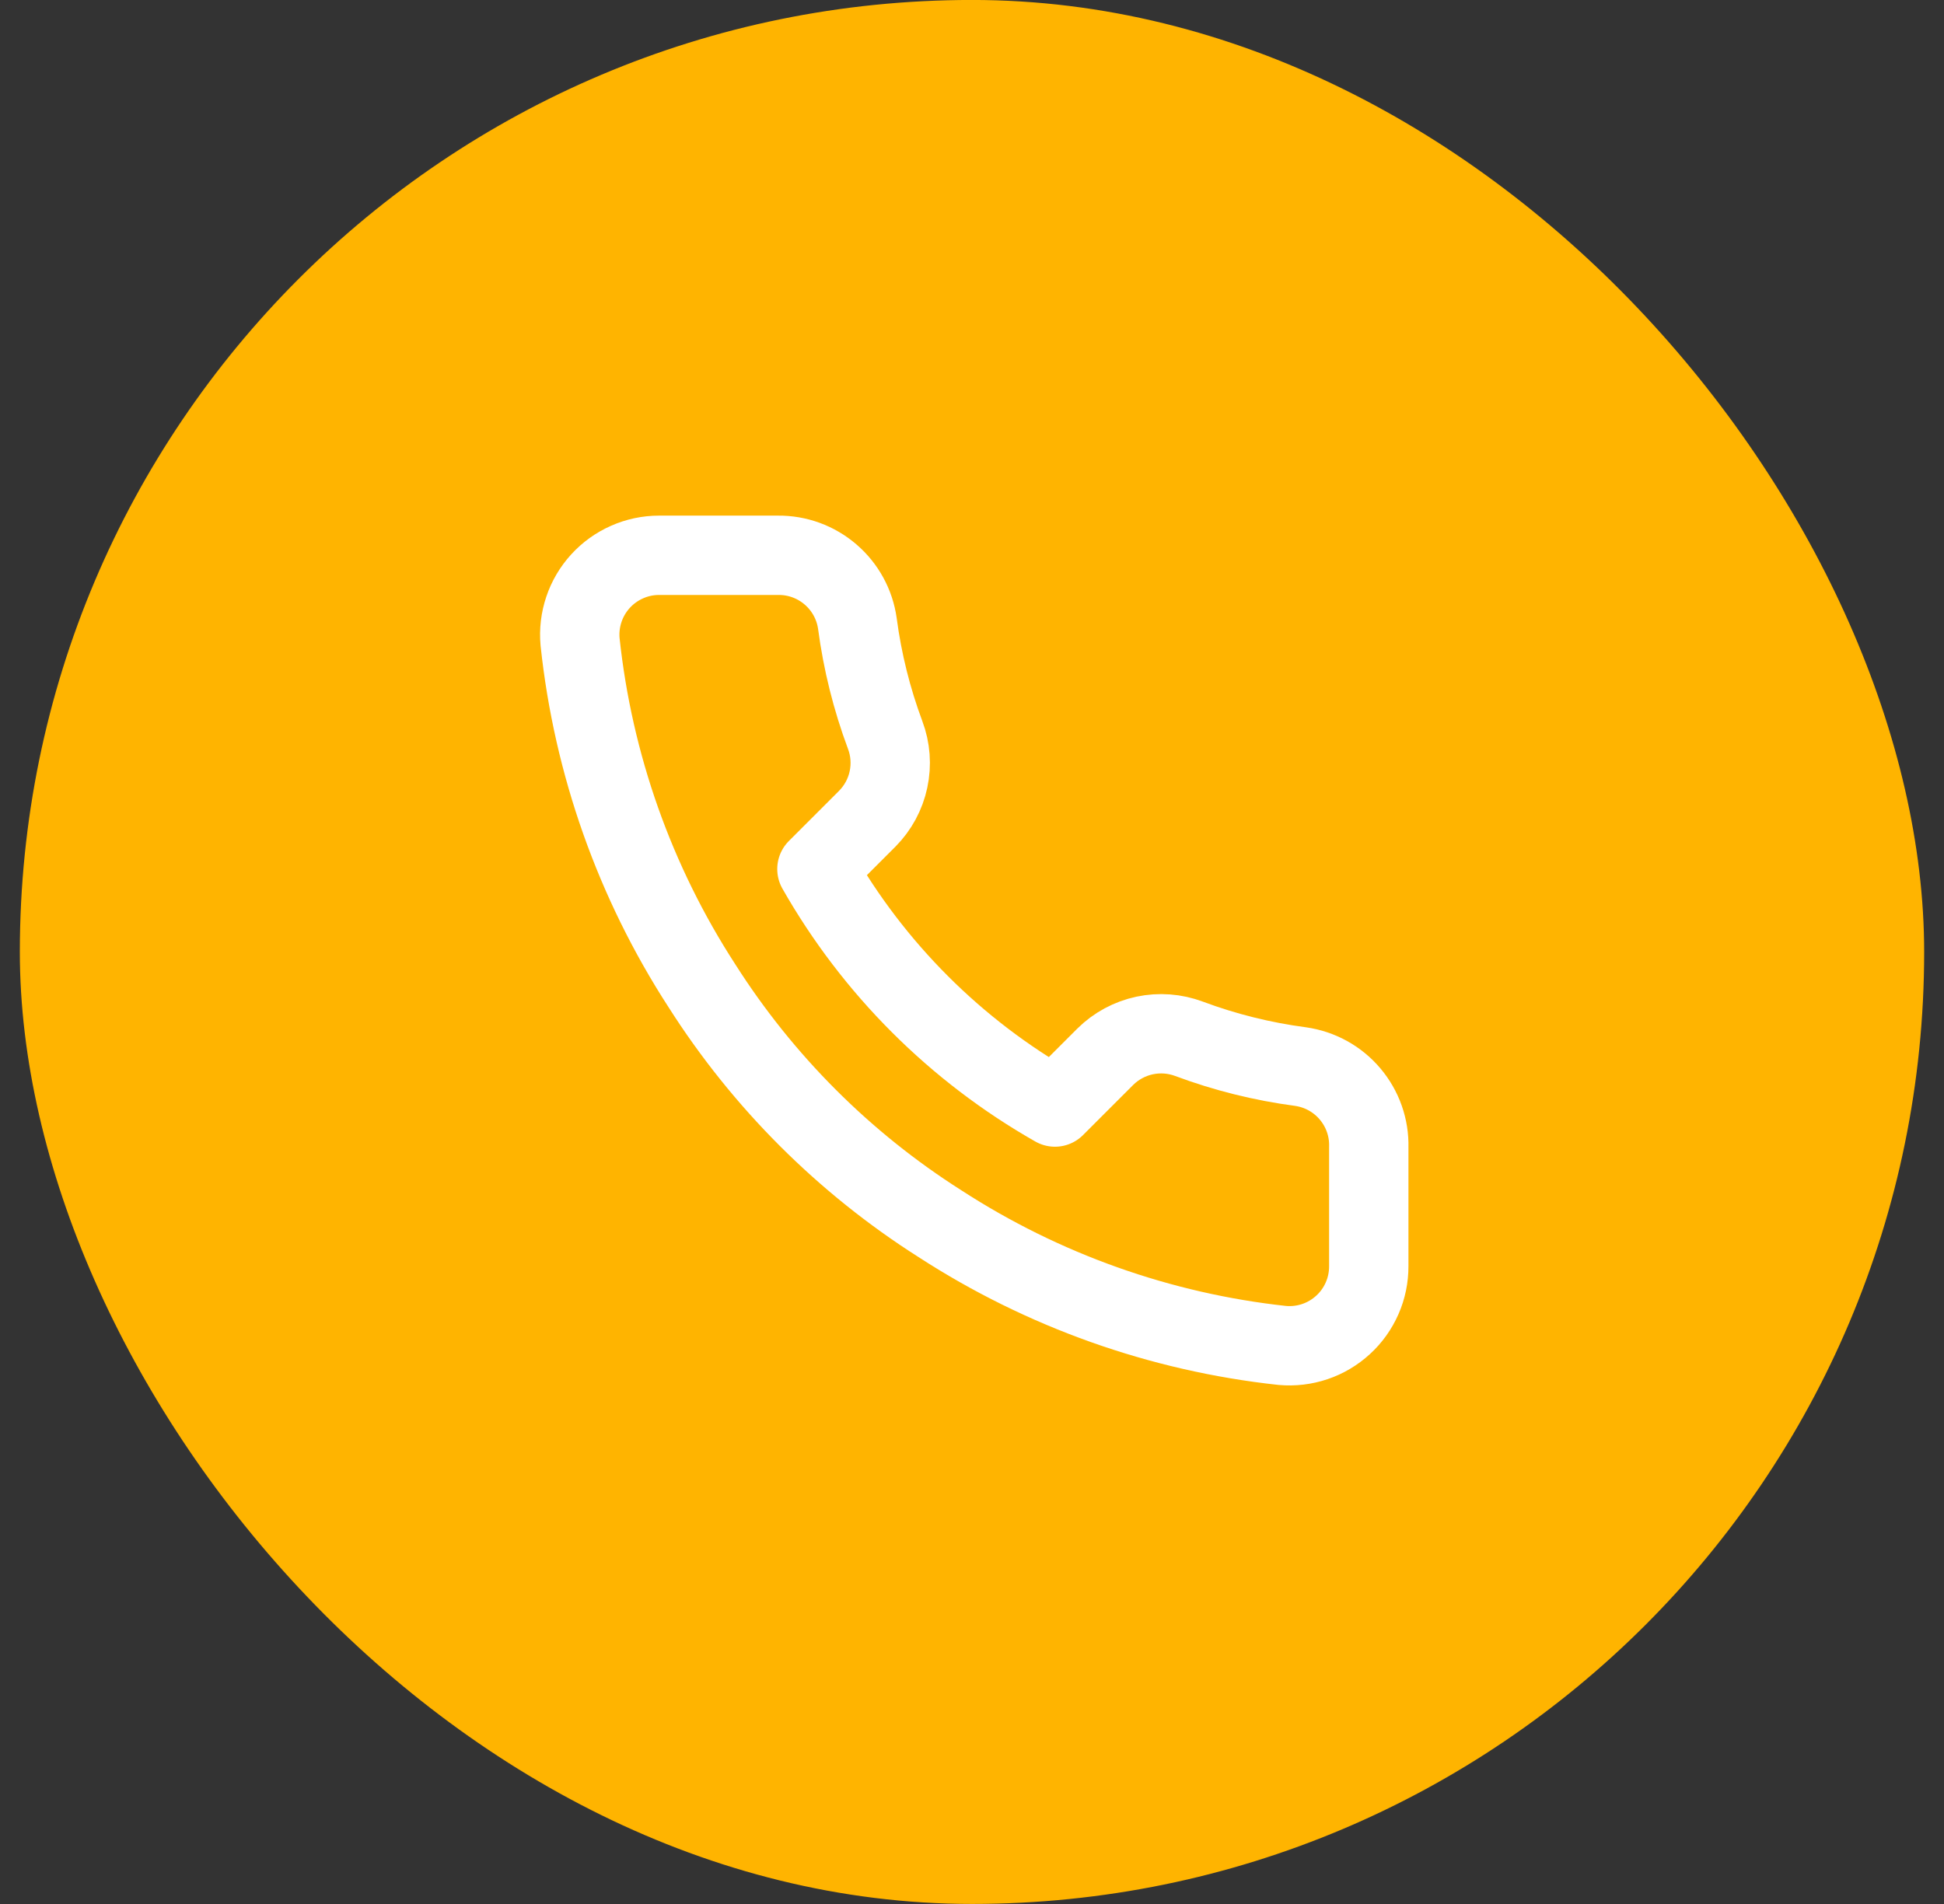
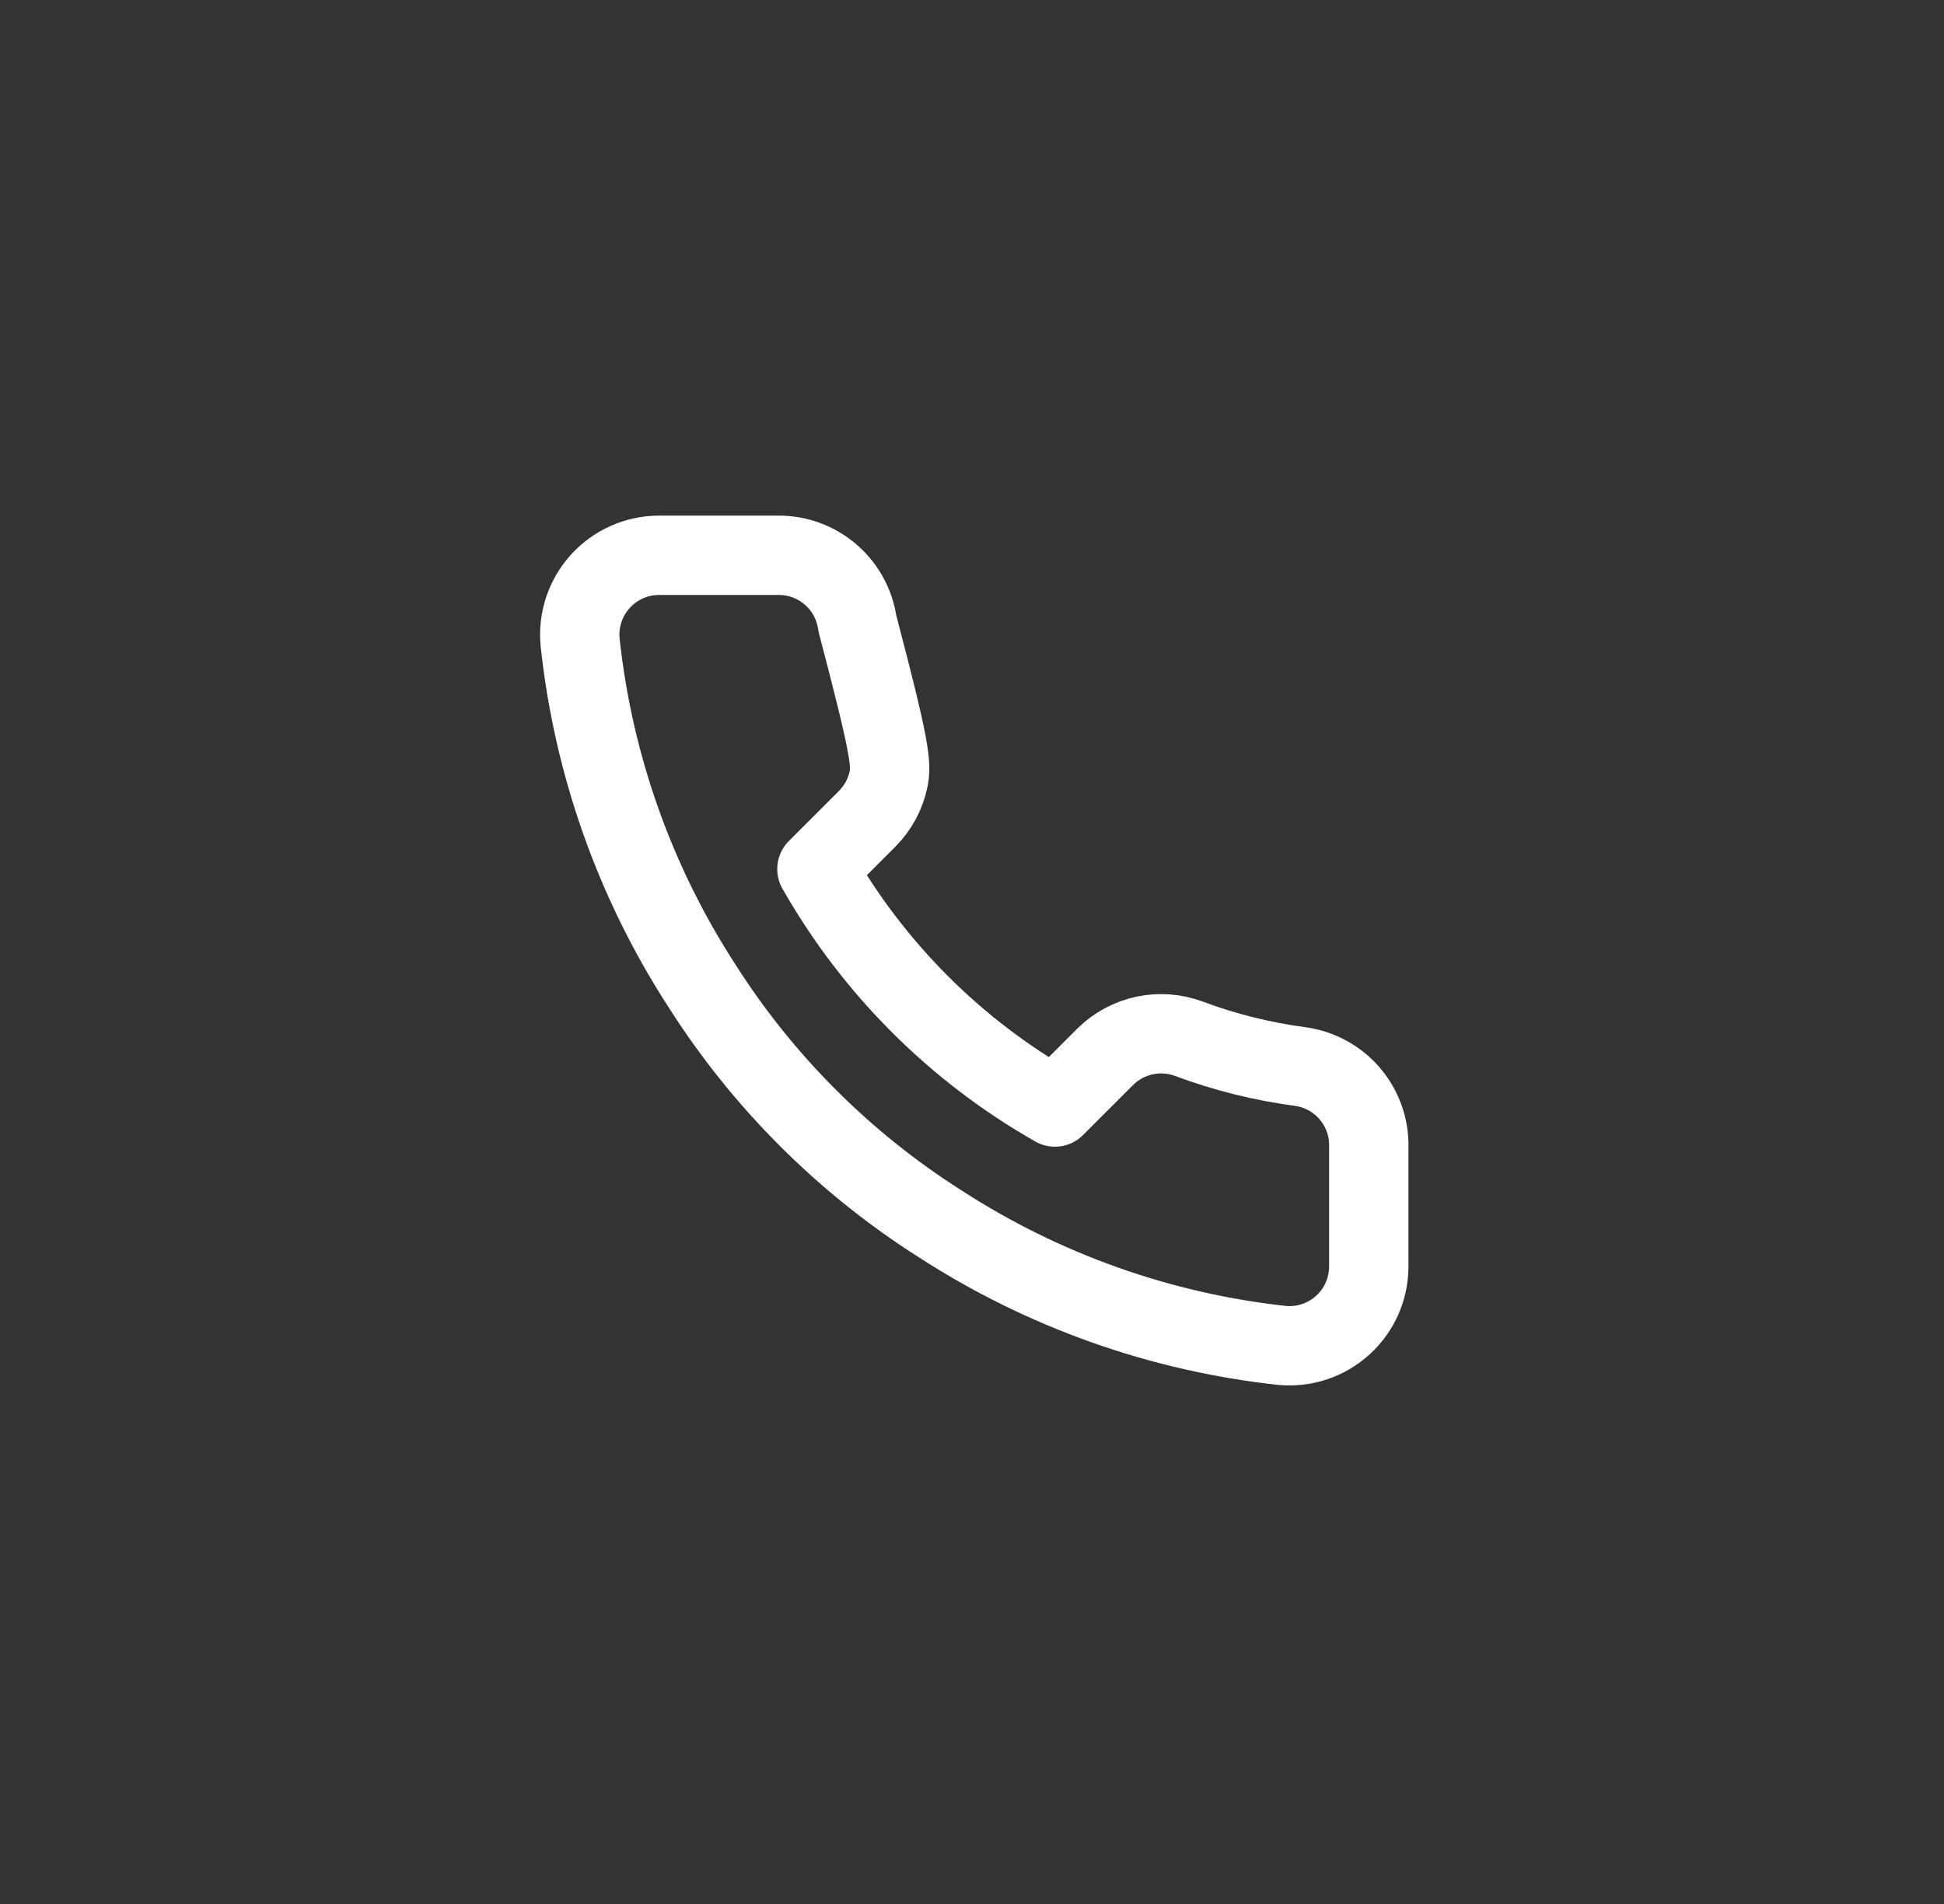
<svg xmlns="http://www.w3.org/2000/svg" width="49" height="48" viewBox="0 0 49 48" fill="none">
  <rect x="0" y="0" width="49" height="48" fill="#333333" stroke="none" />
-   <rect x="0.5" y="-0.001" width="48" height="48" rx="24" fill="#FFB400" />
-   <path d="M34.501 28.919V31.919C34.502 32.198 34.446 32.473 34.334 32.728C34.222 32.984 34.059 33.213 33.853 33.401C33.648 33.589 33.406 33.733 33.142 33.822C32.878 33.911 32.599 33.944 32.321 33.919C29.244 33.585 26.288 32.533 23.691 30.849C21.275 29.314 19.227 27.265 17.691 24.849C16.001 22.24 14.95 19.27 14.621 16.179C14.596 15.903 14.629 15.624 14.718 15.361C14.806 15.098 14.949 14.856 15.136 14.651C15.323 14.446 15.551 14.282 15.805 14.17C16.059 14.057 16.334 13.999 16.611 13.999H19.611C20.097 13.994 20.567 14.166 20.935 14.483C21.303 14.799 21.544 15.239 21.611 15.719C21.738 16.679 21.973 17.622 22.311 18.529C22.446 18.887 22.475 19.276 22.395 19.65C22.316 20.024 22.13 20.367 21.861 20.639L20.591 21.909C22.015 24.413 24.088 26.486 26.591 27.909L27.861 26.639C28.133 26.37 28.477 26.185 28.851 26.105C29.224 26.026 29.613 26.055 29.971 26.189C30.879 26.528 31.821 26.762 32.781 26.889C33.267 26.958 33.711 27.202 34.028 27.577C34.345 27.951 34.514 28.429 34.501 28.919Z" stroke="white" stroke-width="2" stroke-linecap="round" stroke-linejoin="round" />
+   <path d="M34.501 28.919V31.919C34.502 32.198 34.446 32.473 34.334 32.728C34.222 32.984 34.059 33.213 33.853 33.401C33.648 33.589 33.406 33.733 33.142 33.822C32.878 33.911 32.599 33.944 32.321 33.919C29.244 33.585 26.288 32.533 23.691 30.849C21.275 29.314 19.227 27.265 17.691 24.849C16.001 22.24 14.95 19.27 14.621 16.179C14.596 15.903 14.629 15.624 14.718 15.361C14.806 15.098 14.949 14.856 15.136 14.651C15.323 14.446 15.551 14.282 15.805 14.17C16.059 14.057 16.334 13.999 16.611 13.999H19.611C20.097 13.994 20.567 14.166 20.935 14.483C21.303 14.799 21.544 15.239 21.611 15.719C22.446 18.887 22.475 19.276 22.395 19.65C22.316 20.024 22.13 20.367 21.861 20.639L20.591 21.909C22.015 24.413 24.088 26.486 26.591 27.909L27.861 26.639C28.133 26.37 28.477 26.185 28.851 26.105C29.224 26.026 29.613 26.055 29.971 26.189C30.879 26.528 31.821 26.762 32.781 26.889C33.267 26.958 33.711 27.202 34.028 27.577C34.345 27.951 34.514 28.429 34.501 28.919Z" stroke="white" stroke-width="2" stroke-linecap="round" stroke-linejoin="round" />
</svg>